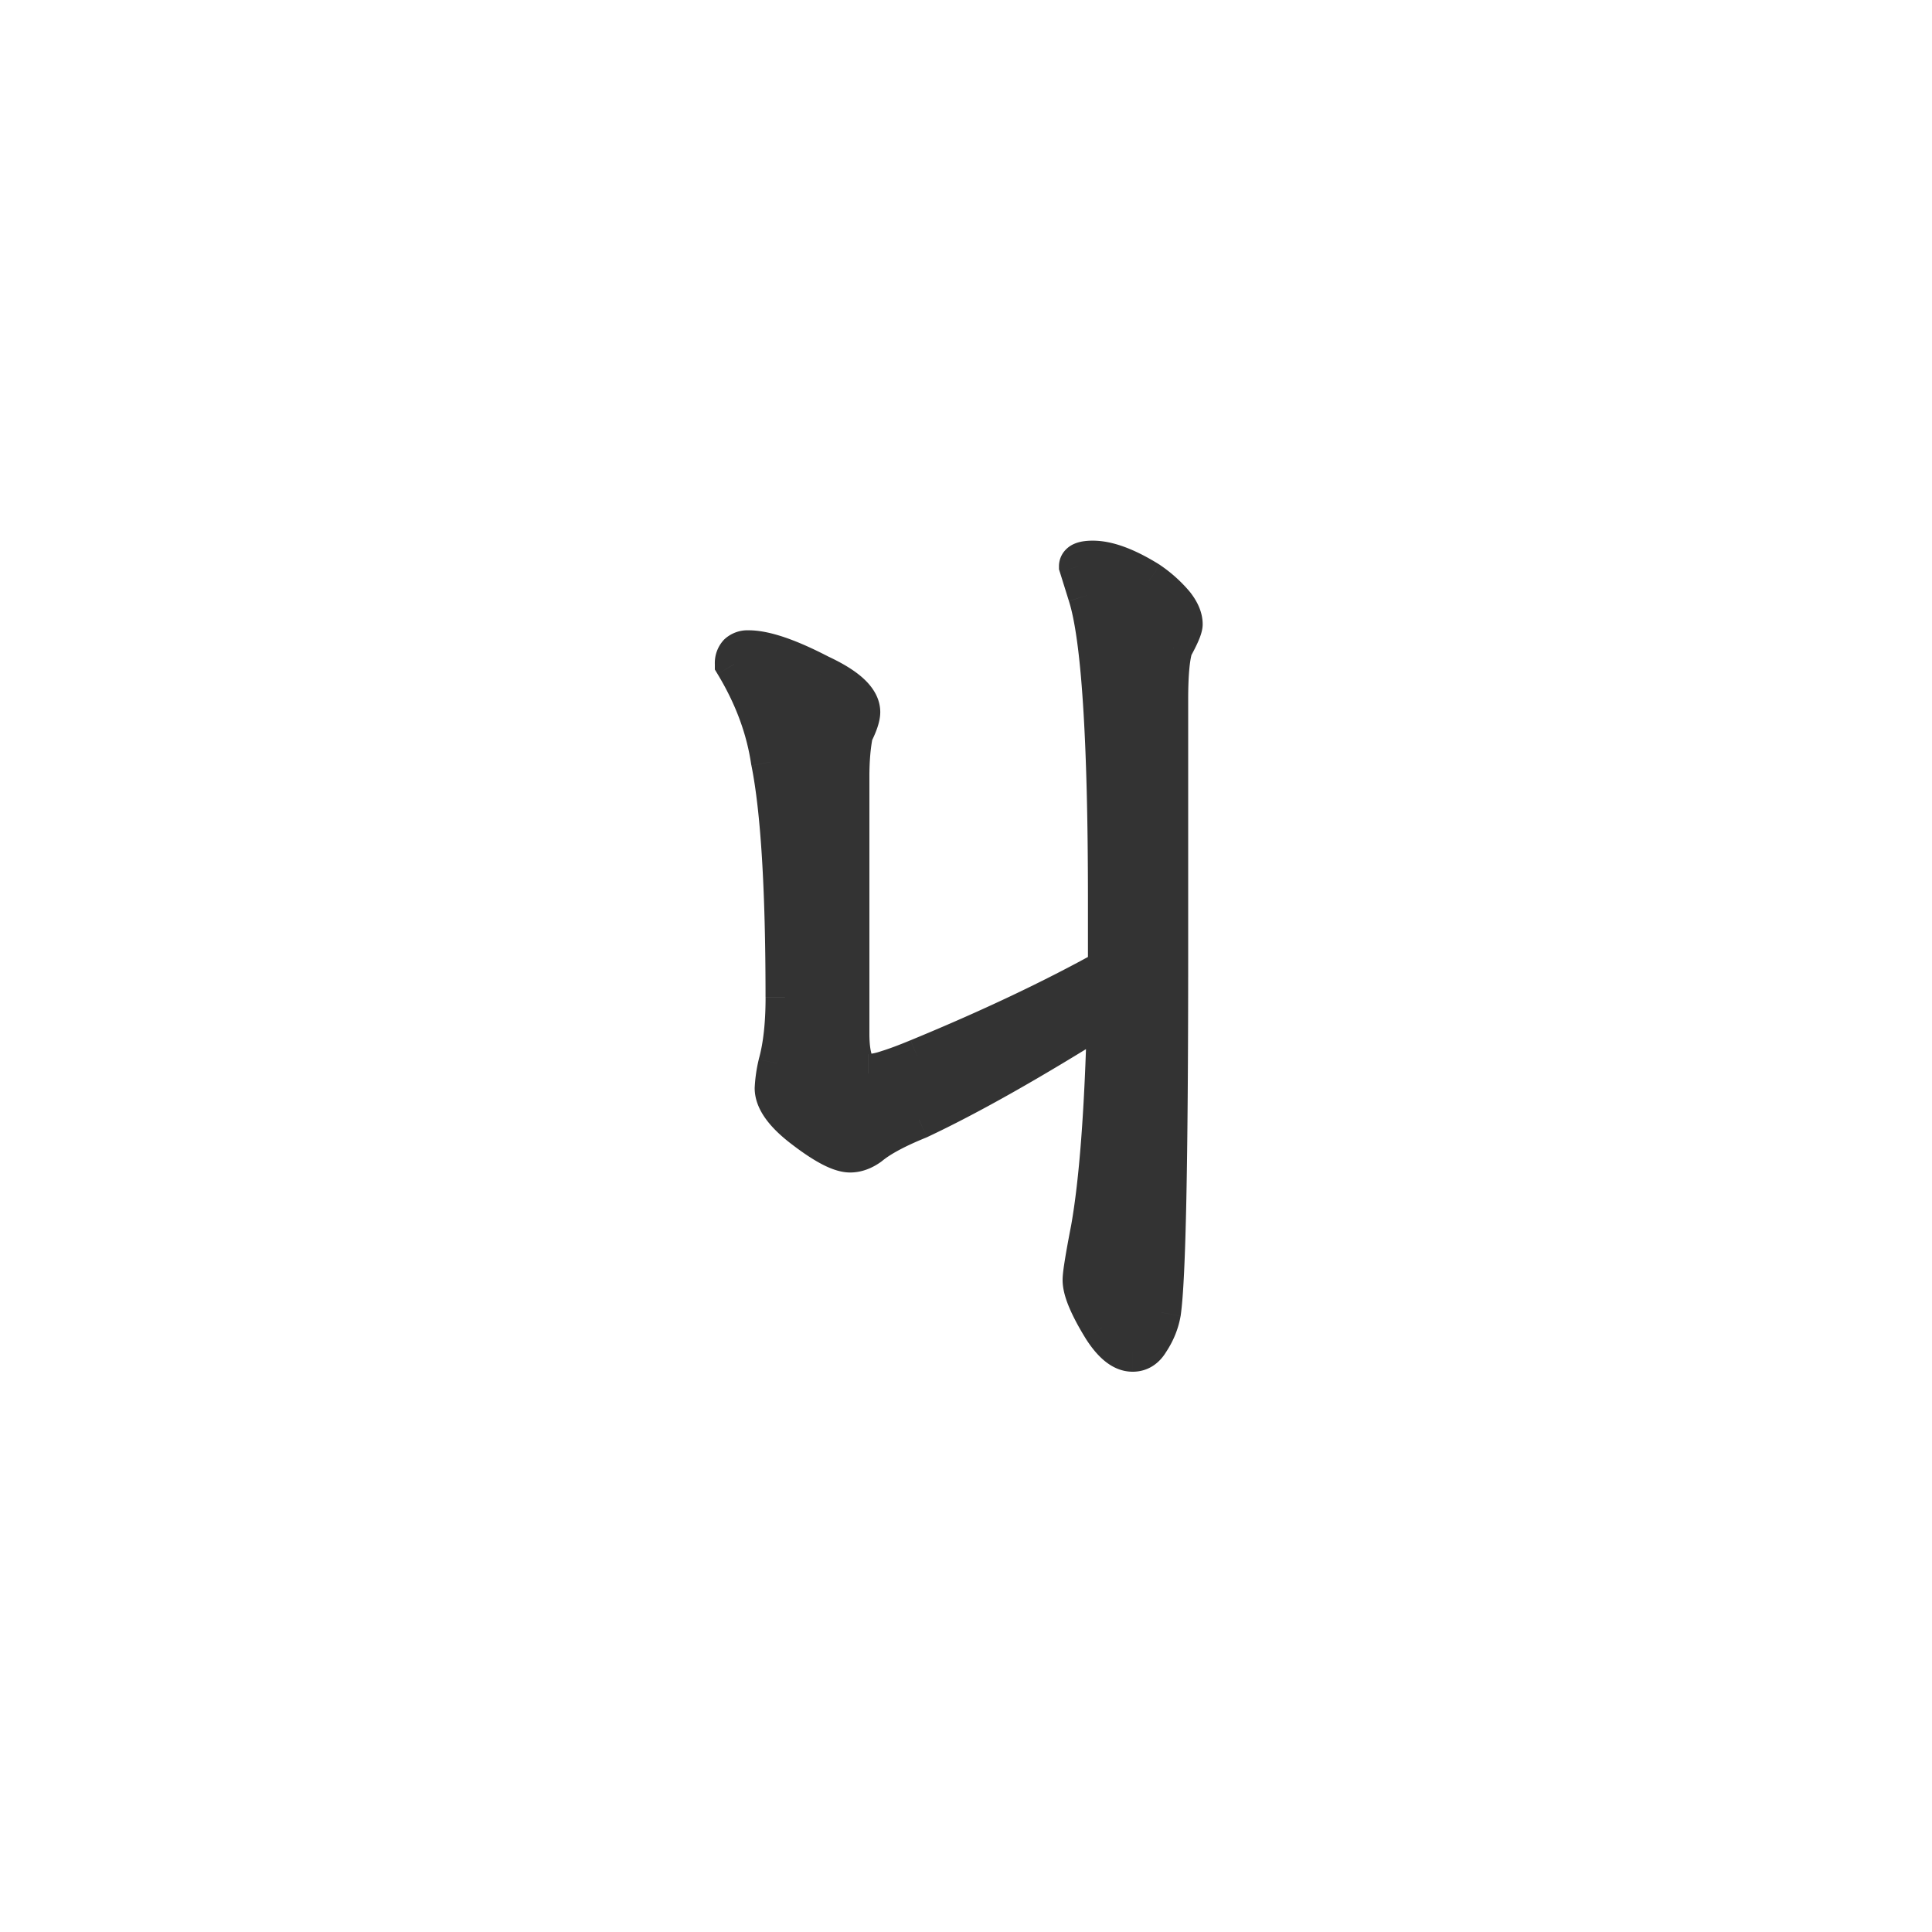
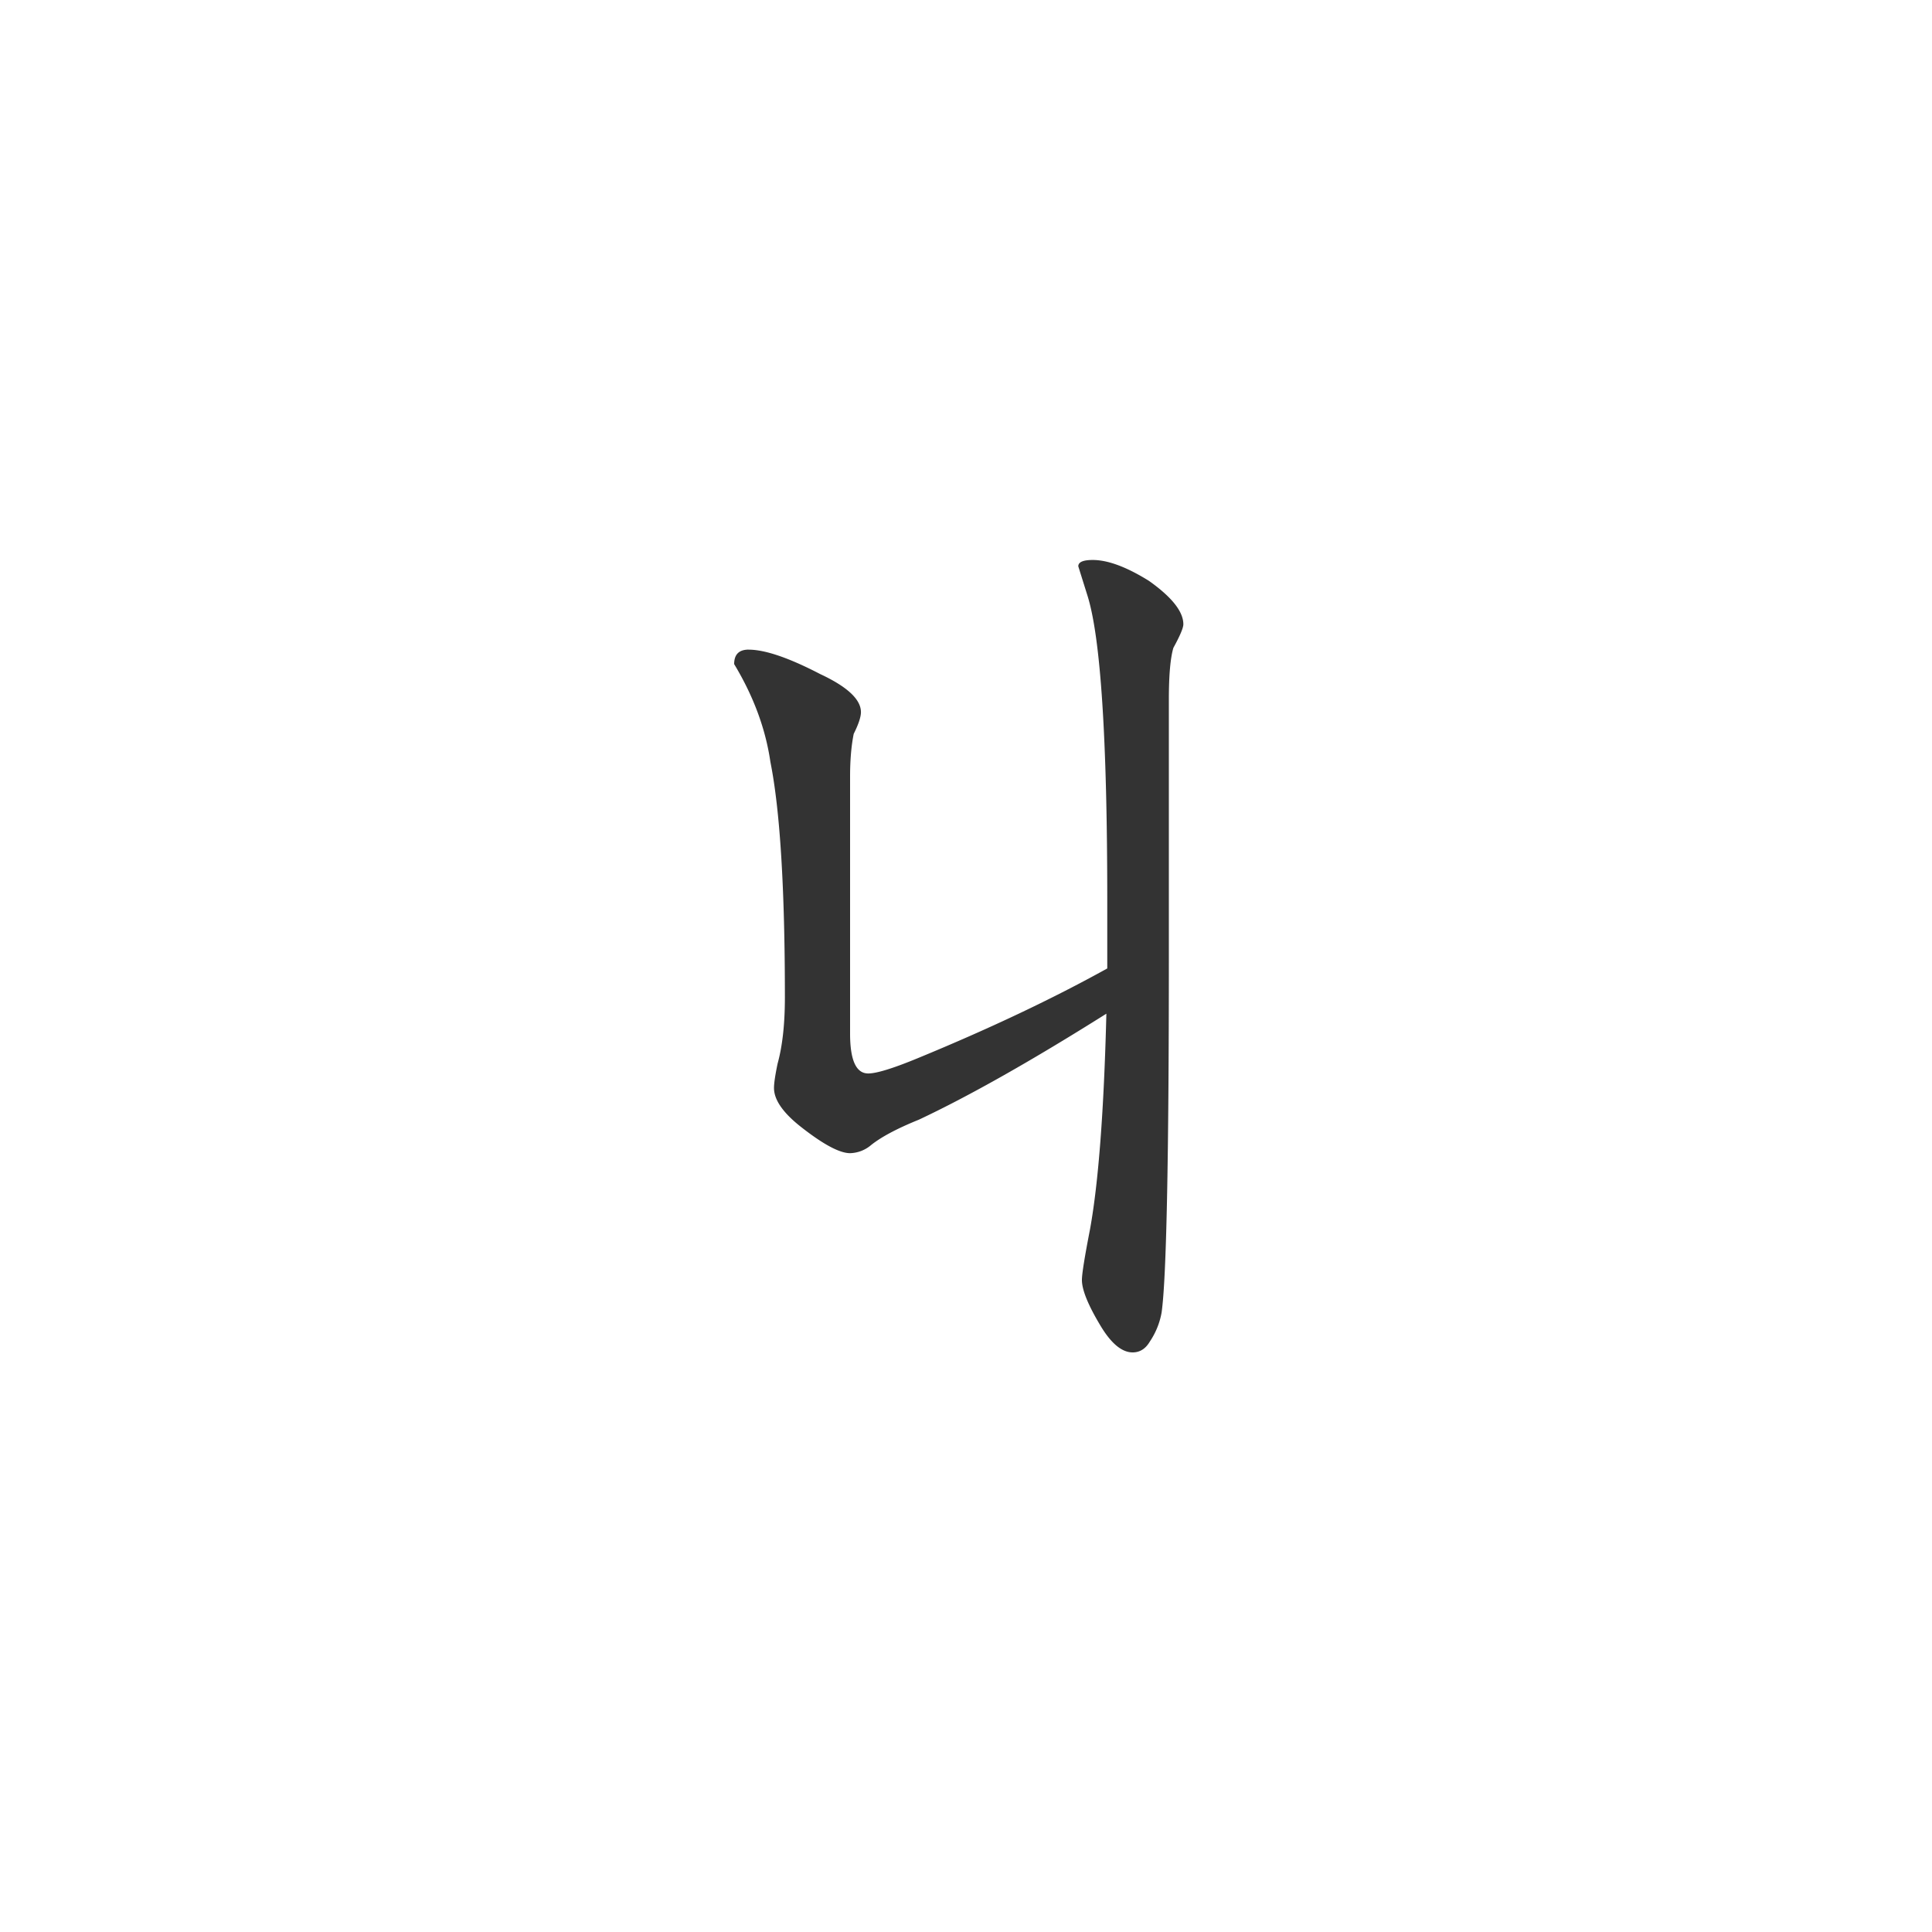
<svg xmlns="http://www.w3.org/2000/svg" width="50" height="50" fill="none">
  <path fill="#333" d="M19.375 16.813c.422 0 1.04.21 1.852.632.703.328 1.054.657 1.054.985 0 .125-.062.312-.187.562-.063.313-.094.68-.094 1.102v6.656c0 .688.156 1.031.469 1.031.218 0 .648-.133 1.289-.398 1.86-.766 3.492-1.54 4.898-2.32v-1.758c0-4.188-.172-6.82-.515-7.899l-.235-.75c0-.11.125-.164.375-.164.39 0 .875.18 1.453.54.594.421.891.796.891 1.124 0 .094-.086.297-.258.61-.078.265-.117.71-.117 1.336v6.68c0 5.25-.063 8.312-.188 9.187a1.952 1.952 0 0 1-.304.75c-.11.187-.258.281-.445.281-.266 0-.532-.21-.797-.633-.344-.562-.516-.976-.516-1.242 0-.156.07-.594.21-1.313.22-1.218.36-3.078.423-5.578-1.938 1.22-3.555 2.133-4.852 2.743-.578.234-1 .46-1.265.68a.873.873 0 0 1-.516.187c-.266 0-.68-.219-1.242-.657-.485-.375-.727-.718-.727-1.03 0-.126.032-.337.094-.634.125-.453.188-1.023.188-1.71 0-2.813-.125-4.844-.375-6.094-.125-.86-.438-1.703-.938-2.532 0-.25.125-.375.375-.375Z" />
-   <path fill="#333" d="m21.227 17.445-.23.444.009.005.01.004.21-.453Zm.867 1.547-.448-.223-.03.06-.012.065.49.098Zm1.664 8.39-.19-.462h-.002l.192.463Zm4.898-2.32.243.438.257-.143v-.294h-.5Zm-.515-9.656-.478.15.001.002.477-.152Zm-.235-.75h-.5v.077l.023.072.477-.149Zm1.828.375.29-.407-.013-.01-.013-.007-.264.424Zm.633 1.735-.438-.241-.026.047-.015.053.48.14Zm-.305 17.203.493.087.001-.008.002-.009-.495-.07Zm-.304.75-.416-.278-.008.013-.008.013.432.252Zm-1.242-.352-.427.26.004.007.423-.267Zm-.305-2.554.49.096.002-.008-.492-.088Zm.422-5.579.5.013.023-.932-.79.496.267.423Zm-4.852 2.743.188.463.013-.005.012-.006-.213-.452Zm-1.265.68.294.404.012-.01.012-.009-.318-.386Zm-1.758-.47.307-.394h-.001l-.306.395Zm-.633-1.664-.482-.133-.004.015-.003.015.489.103Zm-.188-7.804-.494.072.002.013.002.013.49-.098ZM19 17.187h-.5v.14l.072.119.428-.259Zm.375.125c.291 0 .815.159 1.621.577l.461-.887c-.819-.426-1.53-.69-2.082-.69v1Zm1.64.586c.33.154.54.292.661.405.122.114.105.155.105.127h1c0-.357-.193-.644-.422-.858-.23-.215-.547-.405-.921-.58l-.423.906Zm.766.532c0-.013.002.007-.021.076-.021.064-.058.15-.114.263l.895.447c.127-.254.24-.534.24-.786h-1Zm-.177.464c-.071.353-.104.755-.104 1.2h1c0-.4.03-.732.084-1.004l-.98-.196Zm-.104 1.2v6.656h1v-6.656h-1Zm0 6.656c0 .366.04.71.162.98.064.142.16.283.306.39.15.11.325.161.5.161v-1c.02 0 .058.008.091.033.028.02.027.033.013.003-.033-.074-.072-.245-.072-.567h-1Zm.969 1.531c.188 0 .41-.053.634-.122.235-.072.518-.178.846-.314l-.383-.924c-.312.13-.564.223-.759.283a1.473 1.473 0 0 1-.338.077v1Zm1.48-.436c1.872-.771 3.523-1.553 4.95-2.345l-.486-.875c-1.385.77-3 1.535-4.846 2.296l.381.924Zm5.207-2.782v-1.758h-1v1.758h1Zm0-1.758c0-2.1-.043-3.817-.13-5.148-.086-1.318-.217-2.3-.409-2.903l-.953.304c.152.476.279 1.349.364 2.664.085 1.301.128 2.994.128 5.083h1Zm-.538-8.048-.234-.75-.955.298.234.75.955-.298Zm-.212-.6c0 .074-.024.158-.079.23a.332.332 0 0 1-.127.104c-.022.01-.03.009-.01.006a.678.678 0 0 1 .091-.005v-1c-.146 0-.323.014-.481.083a.671.671 0 0 0-.268.207.614.614 0 0 0-.126.374h1Zm-.125.335c.251 0 .639.122 1.19.464l.527-.85c-.606-.376-1.187-.614-1.717-.614v1Zm1.164.447c.276.196.457.364.565.5.11.139.115.207.115.217h1c0-.318-.143-.6-.33-.837a3.75 3.75 0 0 0-.771-.695l-.58.815Zm.68.717c0-.044.009-.065.004-.048a.747.747 0 0 1-.029.076c-.034.08-.089.191-.17.34l.875.483c.09-.164.164-.31.216-.433.043-.102.104-.26.104-.418h-1Zm-.238.469c-.1.34-.137.848-.137 1.477h1c0-.622.04-1.004.097-1.195l-.96-.282Zm-.137 1.477v6.68h1v-6.68h-1Zm0 6.68c0 2.623-.016 4.697-.047 6.223-.031 1.54-.078 2.492-.136 2.893l.99.141c.068-.473.115-1.49.146-3.013.031-1.536.047-3.618.047-6.245h-1Zm-.18 9.1c-.034.194-.109.38-.228.56l.832.554c.193-.29.322-.604.38-.94l-.984-.174Zm-.244.585c-.024.04-.036.045-.029.04a.058.058 0 0 1 .014-.006c.005-.002.006-.001.002-.001v1c.396 0 .695-.217.877-.53l-.864-.503Zm-.014.033h-.002a.301.301 0 0 1-.085-.05 1.405 1.405 0 0 1-.286-.35l-.846.534c.28.444.675.866 1.22.866v-1Zm-.37-.394a5.004 5.004 0 0 1-.351-.663c-.076-.182-.091-.281-.091-.318h-1c0 .229.07.47.167.702.1.239.242.507.422.8l.853-.52Zm-.442-.981c0-.032.01-.142.046-.366a27 27 0 0 1 .156-.85l-.982-.192c-.07.361-.124.657-.16.883-.035.214-.06.4-.06.525h1Zm.203-1.224c.226-1.258.367-3.149.43-5.654l-1-.025c-.062 2.495-.203 4.323-.414 5.502l.984.177Zm-.336-6.09c-1.93 1.214-3.527 2.116-4.798 2.713l.425.905c1.323-.621 2.96-1.547 4.905-2.771l-.532-.847Zm-4.774 2.702c-.593.24-1.07.49-1.395.757l.636.772c.206-.17.572-.374 1.135-.602l-.376-.927Zm-1.372.739c-.106.078-.178.092-.221.092v1c.3 0 .573-.111.81-.283l-.588-.81Zm-.221.092-.018-.003a.469.469 0 0 1-.056-.014 1.305 1.305 0 0 1-.202-.09 4.731 4.731 0 0 1-.66-.444l-.613.79c.294.228.563.41.806.539.231.122.488.222.743.222v-1Zm-.936-.552c-.47-.363-.533-.576-.533-.636h-1c0 .565.421 1.04.92 1.427l.613-.79Zm-.533-.636c0-.067.02-.232.083-.53l-.978-.206a3.971 3.971 0 0 0-.105.736h1Zm.076-.5c.141-.511.206-1.13.206-1.843h-1c0 .66-.061 1.183-.17 1.578l.964.265Zm.206-1.843c0-2.816-.125-4.89-.385-6.192l-.98.196c.239 1.198.364 3.186.364 5.995h1Zm-.38-6.166c-.136-.933-.474-1.84-1.005-2.718l-.856.517c.47.777.756 1.558.87 2.345l.99-.144Zm-.933-2.46c0-.047.012.008-.053.073-.064.064-.12.052-.072.052v-1a.877.877 0 0 0-.635.24.877.877 0 0 0-.24.636h1Z" />
</svg>